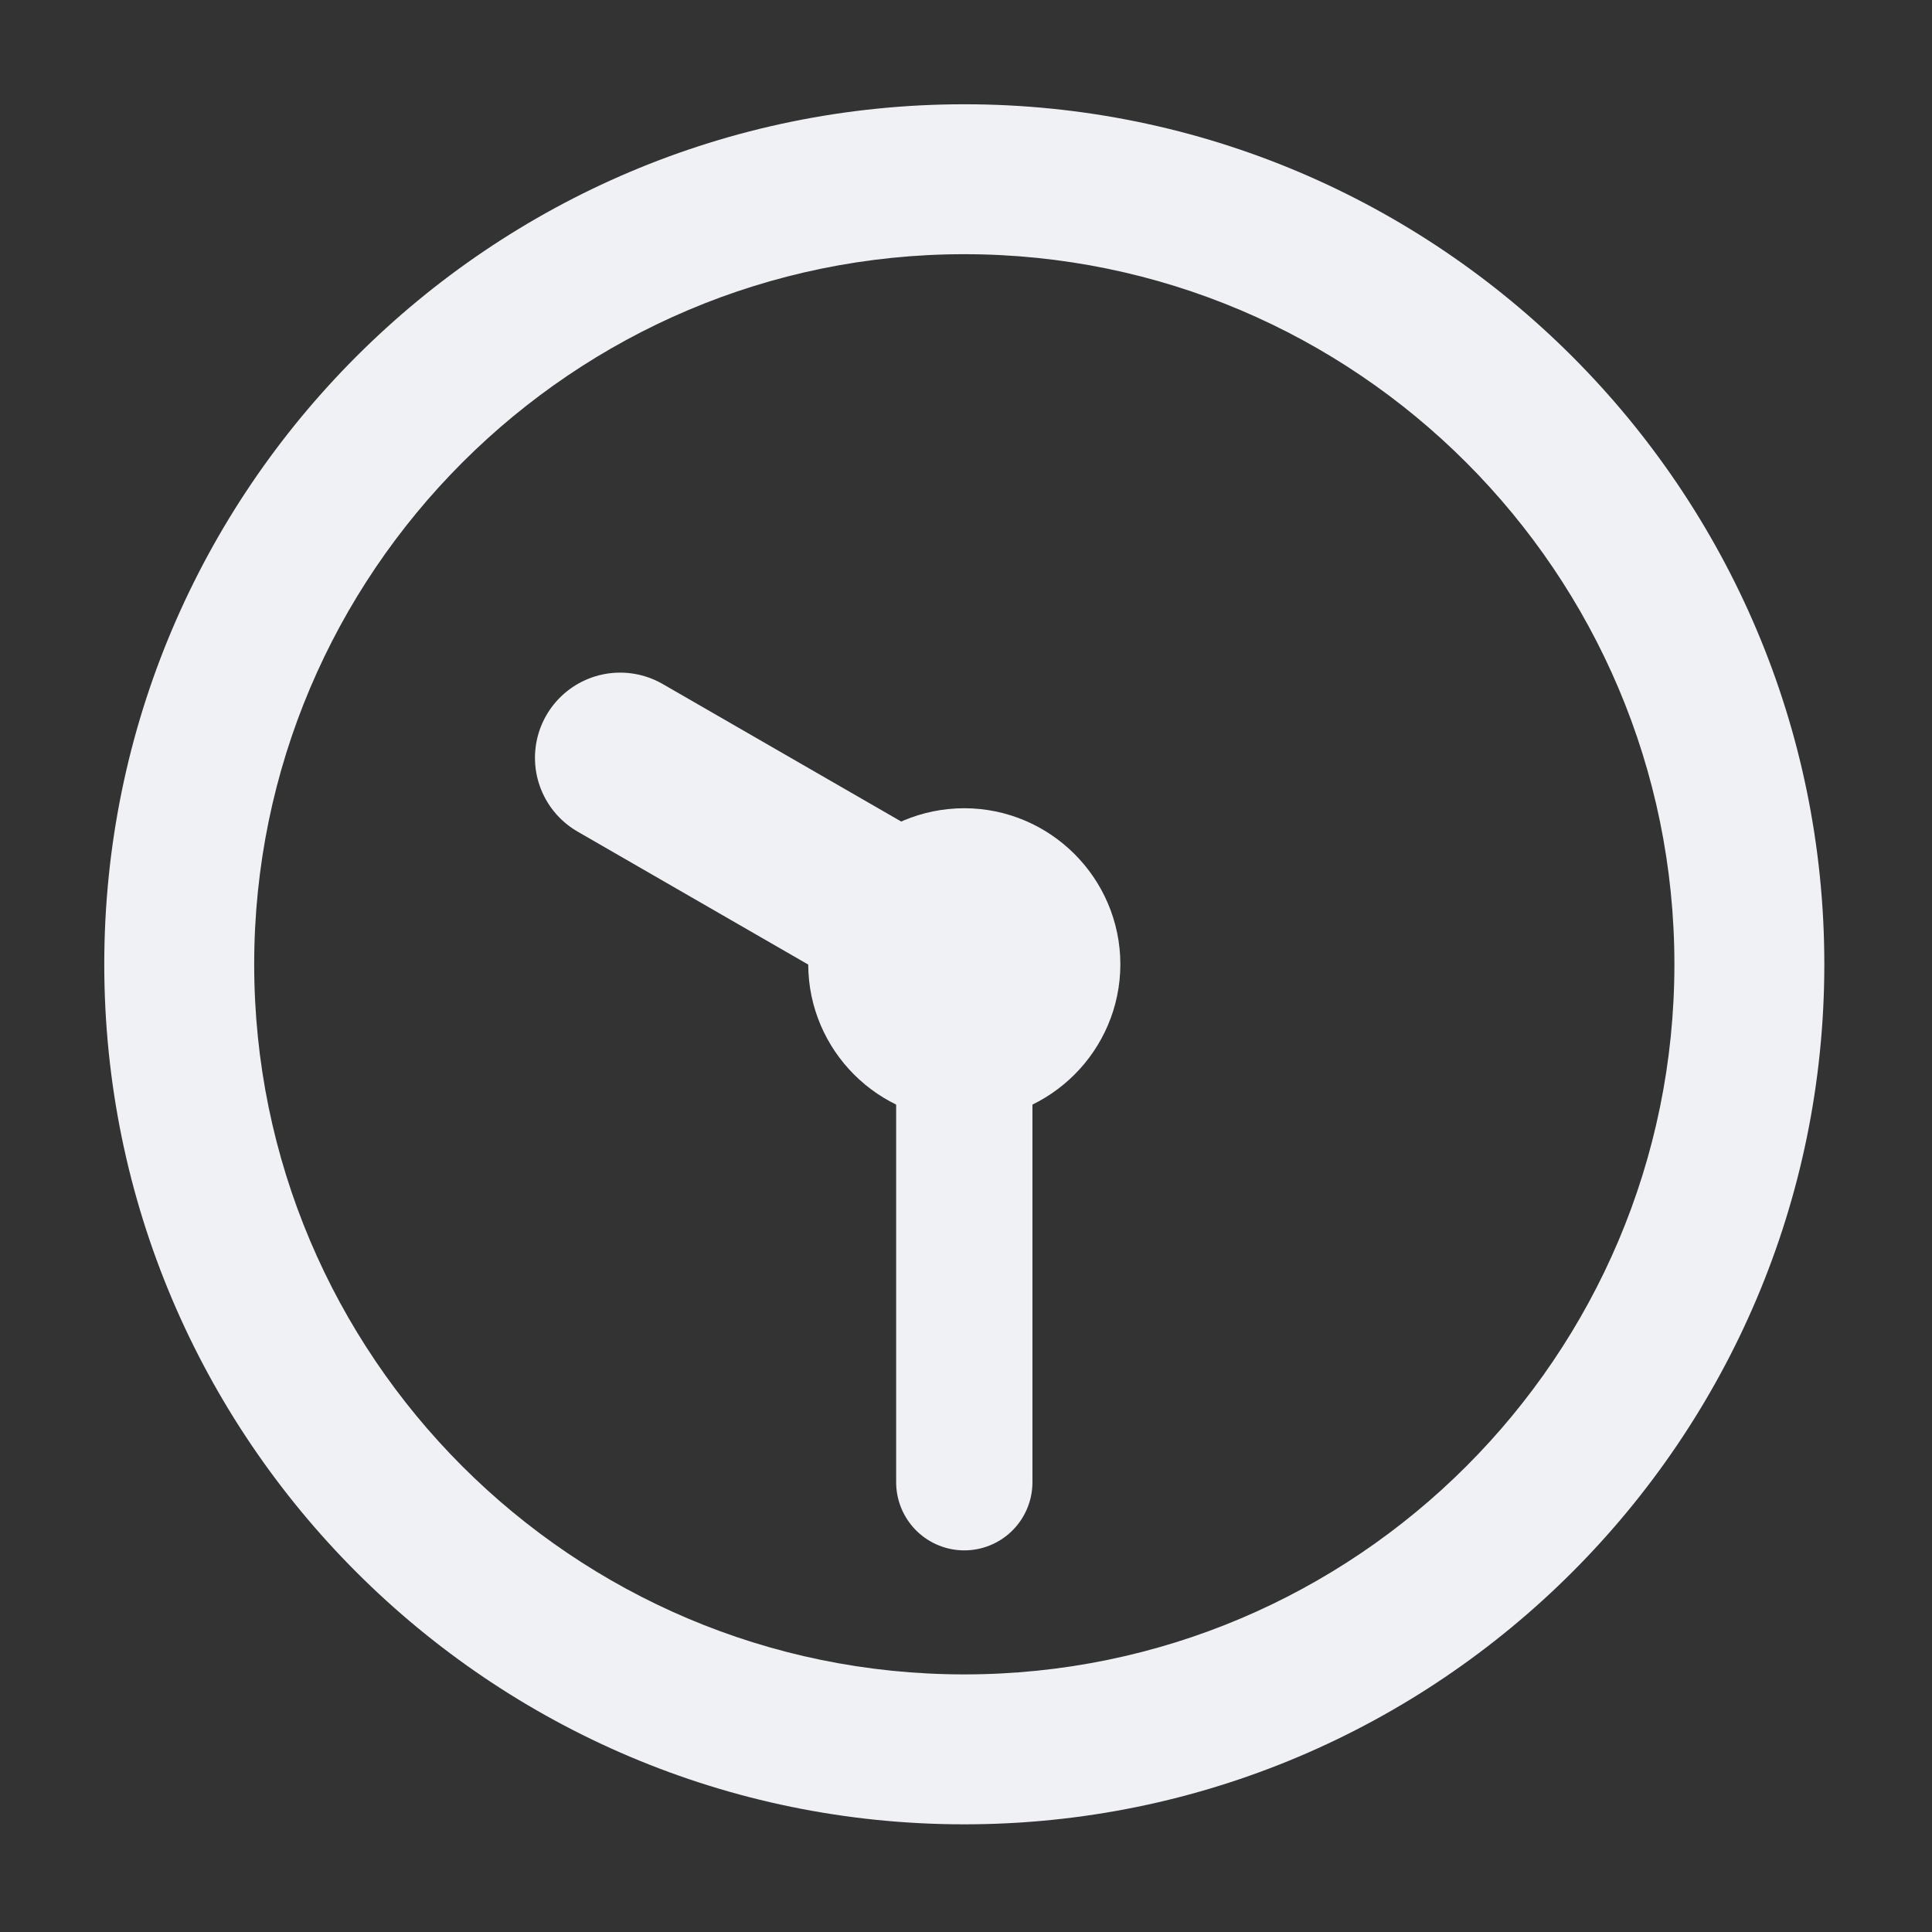
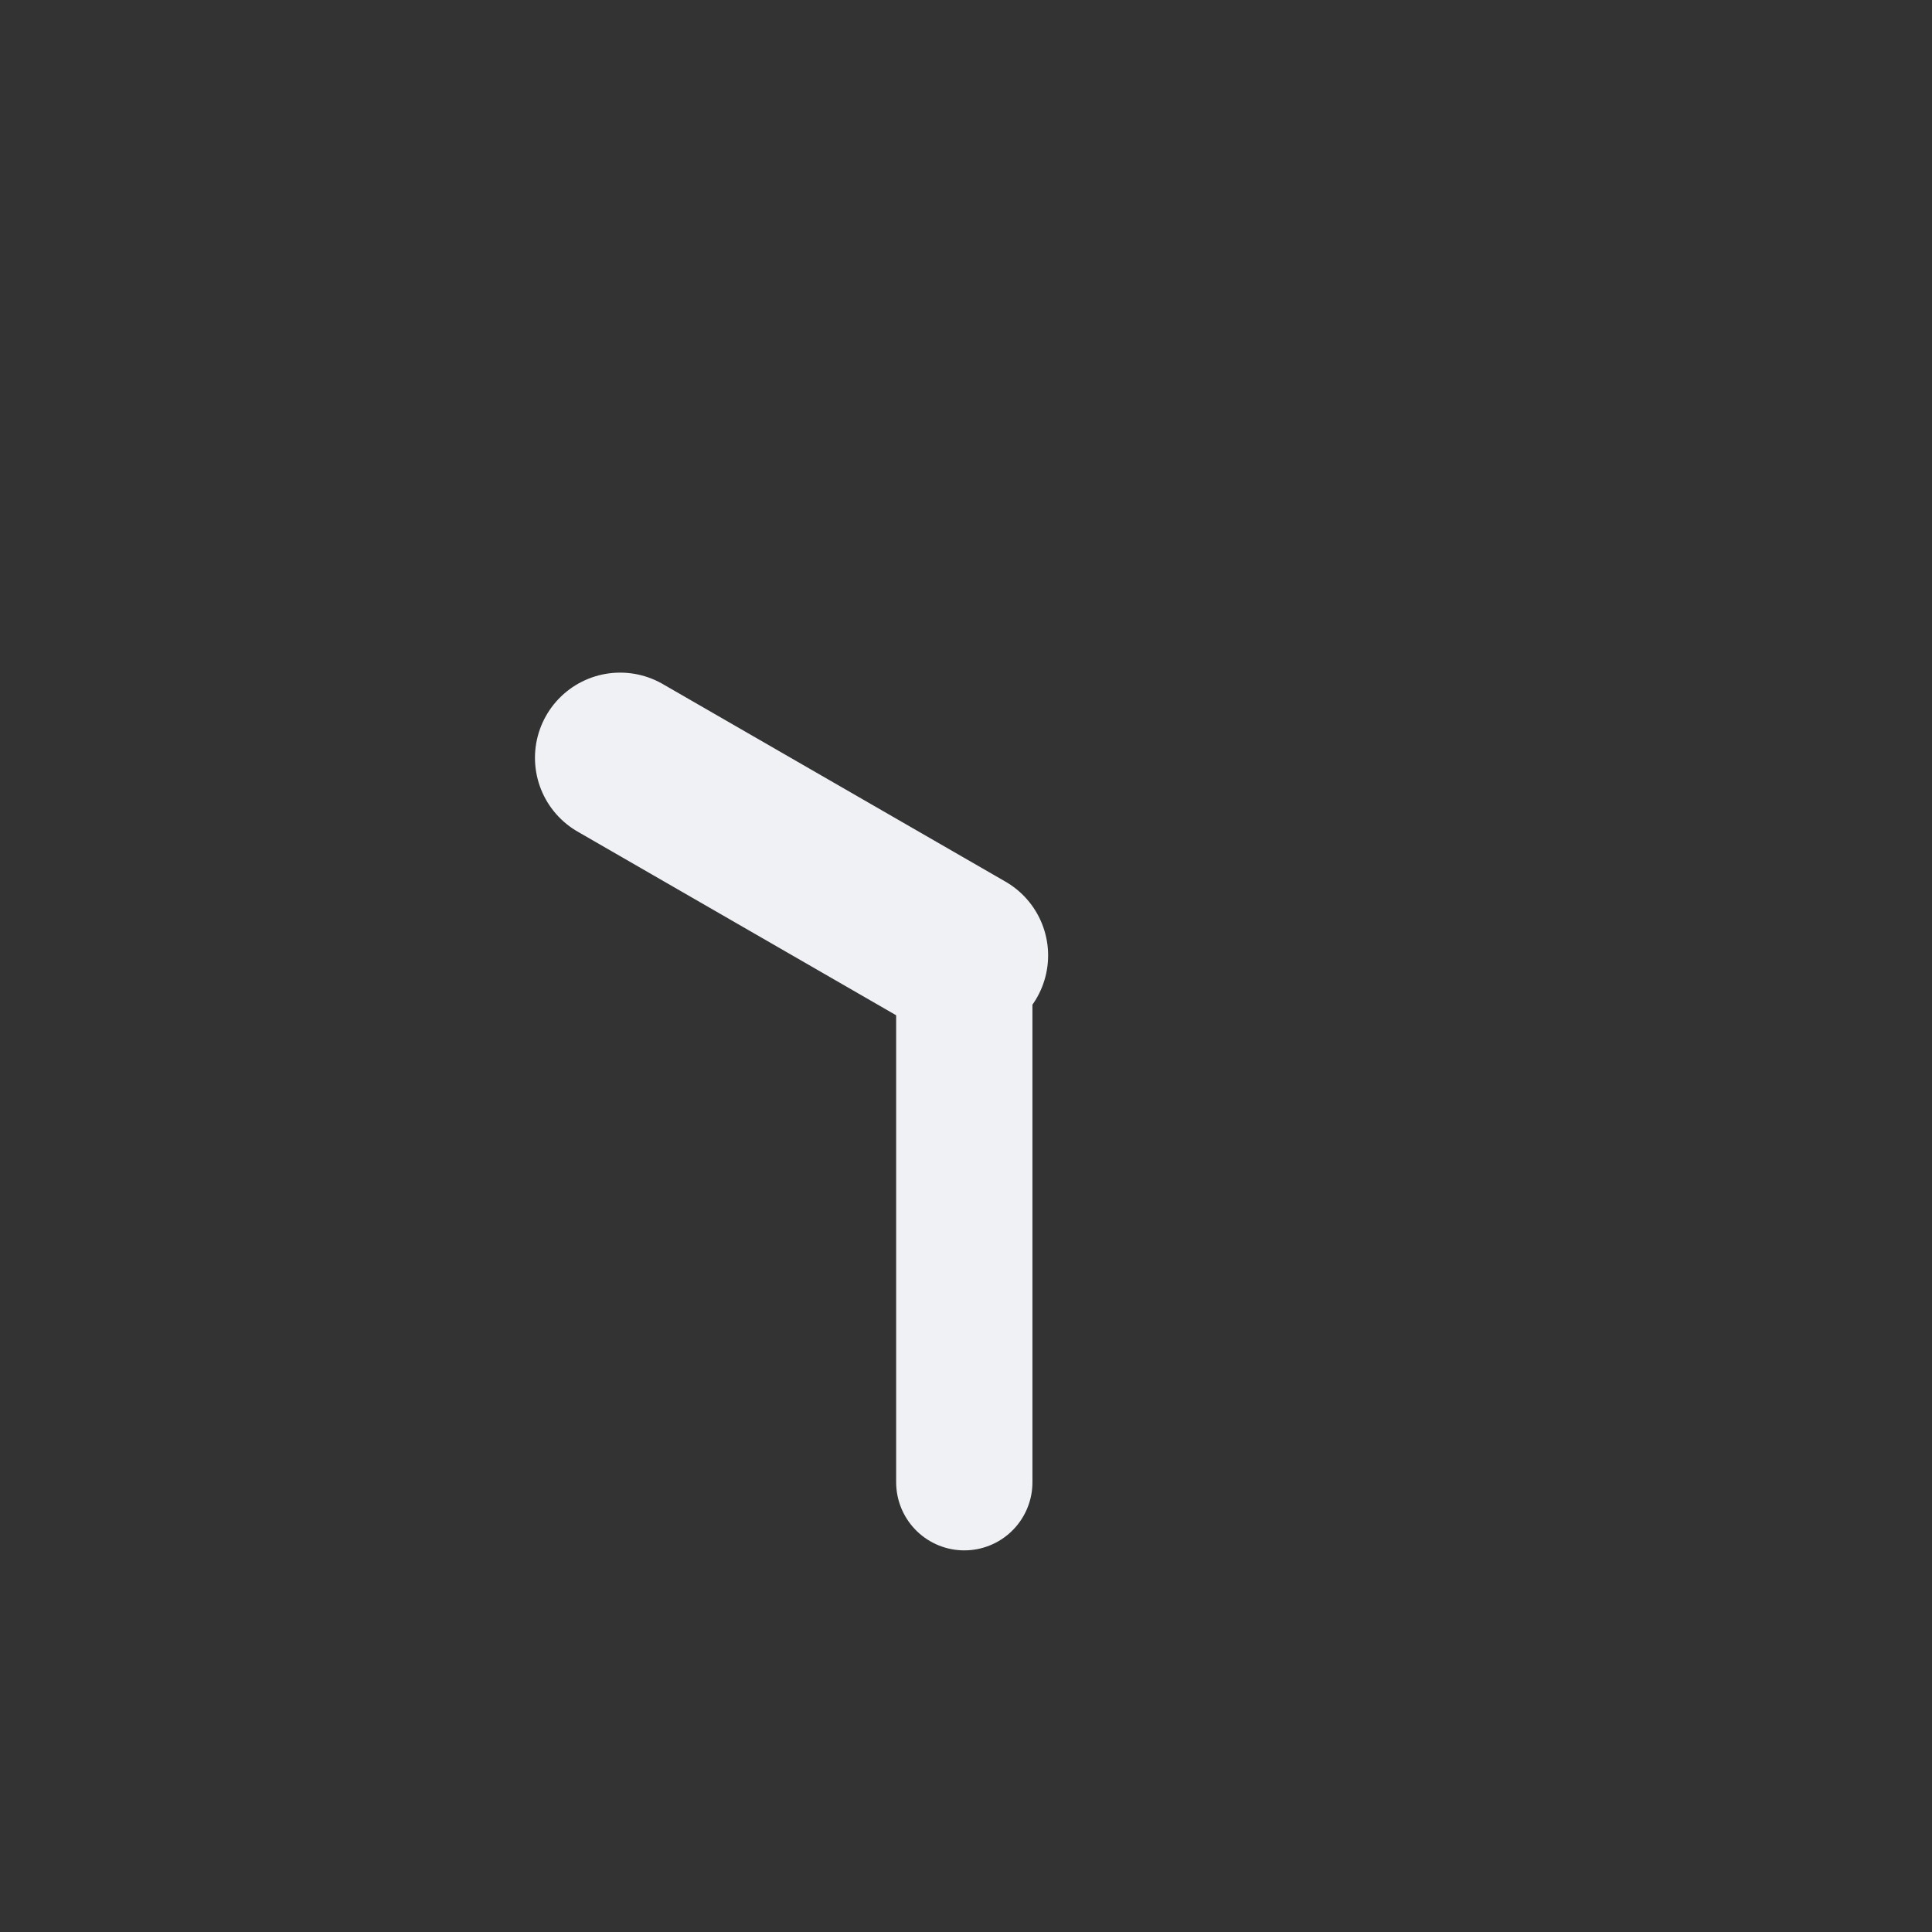
<svg xmlns="http://www.w3.org/2000/svg" id="Ebene_1" version="1.1" viewBox="0 0 283.5 283.5">
  <rect x="0" y="0" width="283.5" height="283.5" fill="#333333" stroke="none" />
  <defs>
    <style>
      .st0 {
        fill: #eff1f5;
      }

      .st1 {
        stroke-width: 25px;
      }

      .st1, .st2 {
        fill: none;
        stroke: #eff1f5;
        stroke-linecap: round;
        stroke-linejoin: round;
      }

      .st2 {
        stroke-width: 20px;
      }
    </style>
  </defs>
-   <path class="st0" d="M141.5,267.7c-69.6,0-126.2-56.6-126.2-126.2S71.9,15.3,141.5,15.3s126.2,56.6,126.2,126.2-56.6,126.2-126.2,126.2ZM141.5,37.3c-57.4,0-104.2,46.7-104.2,104.2s46.7,104.2,104.2,104.2,104.2-46.7,104.2-104.2c0-57.4-46.7-104.2-104.2-104.2Z" />
  <path class="st2" d="M141.5,142.7v74.8" />
  <path class="st1" d="M141.3,140.2l-50.3-29" />
-   <path class="st1" d="M131.1,141.5c0-5.8,4.7-10.4,10.4-10.4s10.4,4.7,10.4,10.4-4.7,10.4-10.4,10.4-10.4-4.7-10.4-10.4Z" />
</svg>